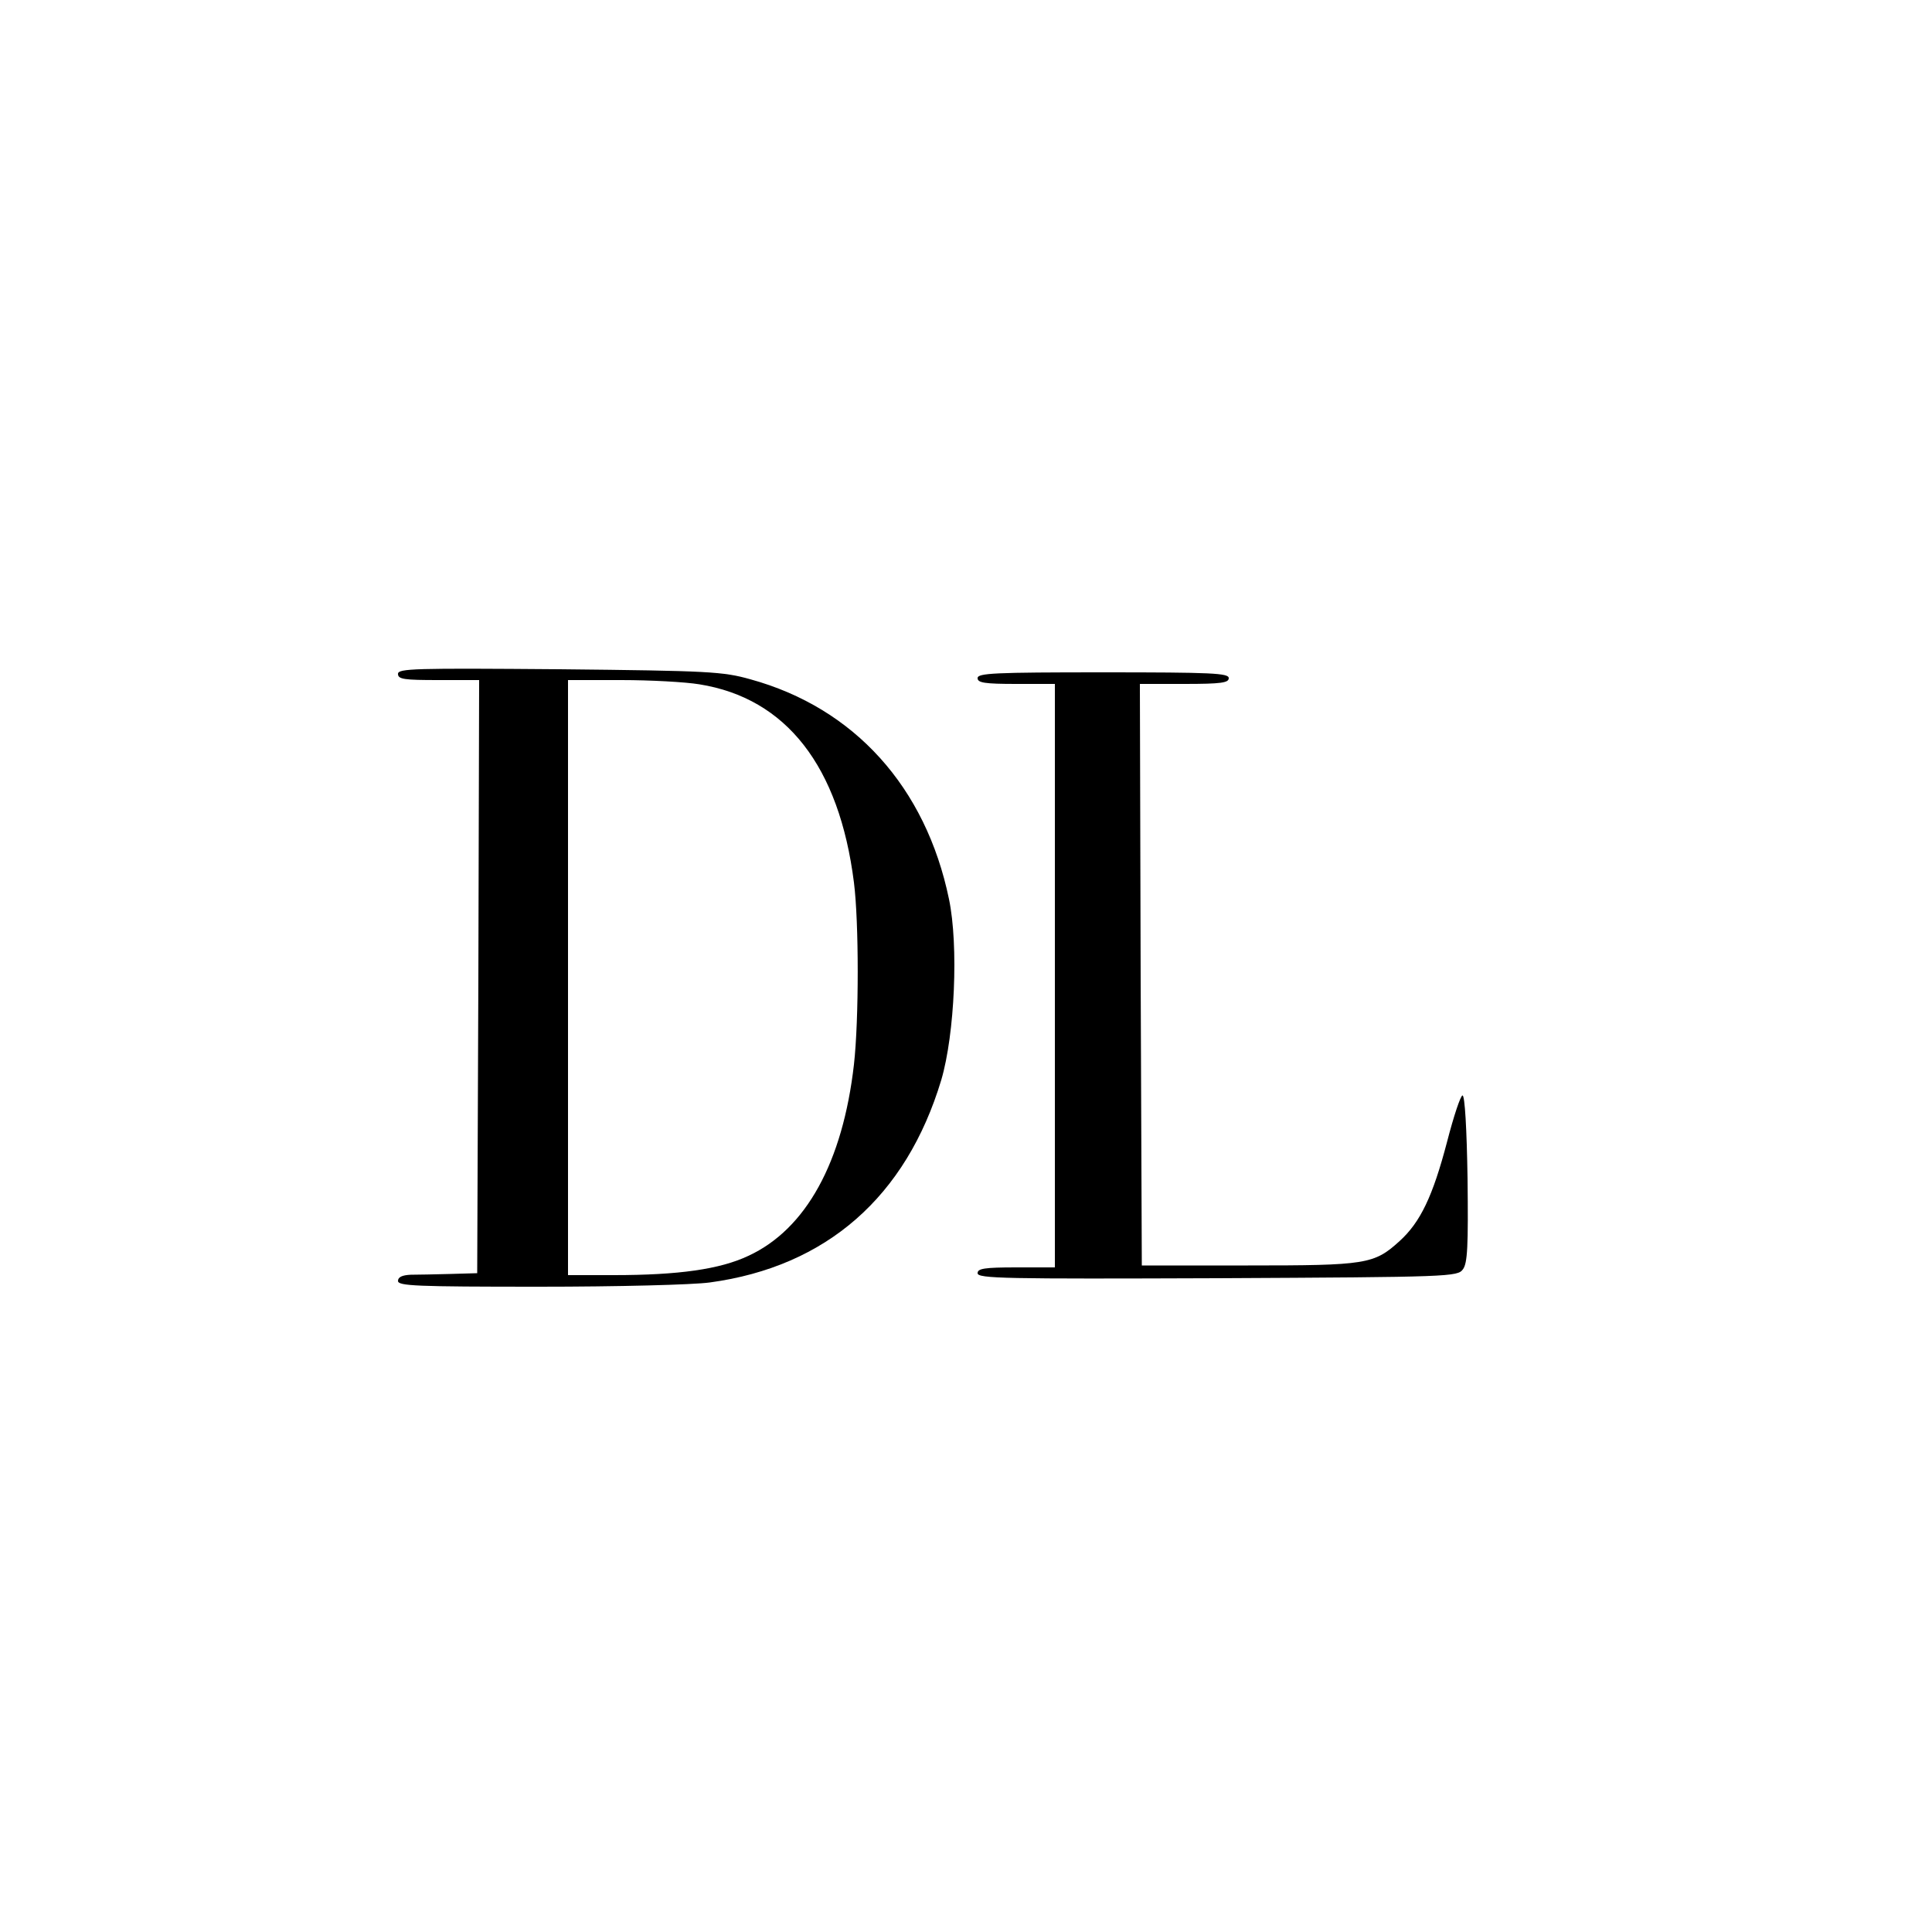
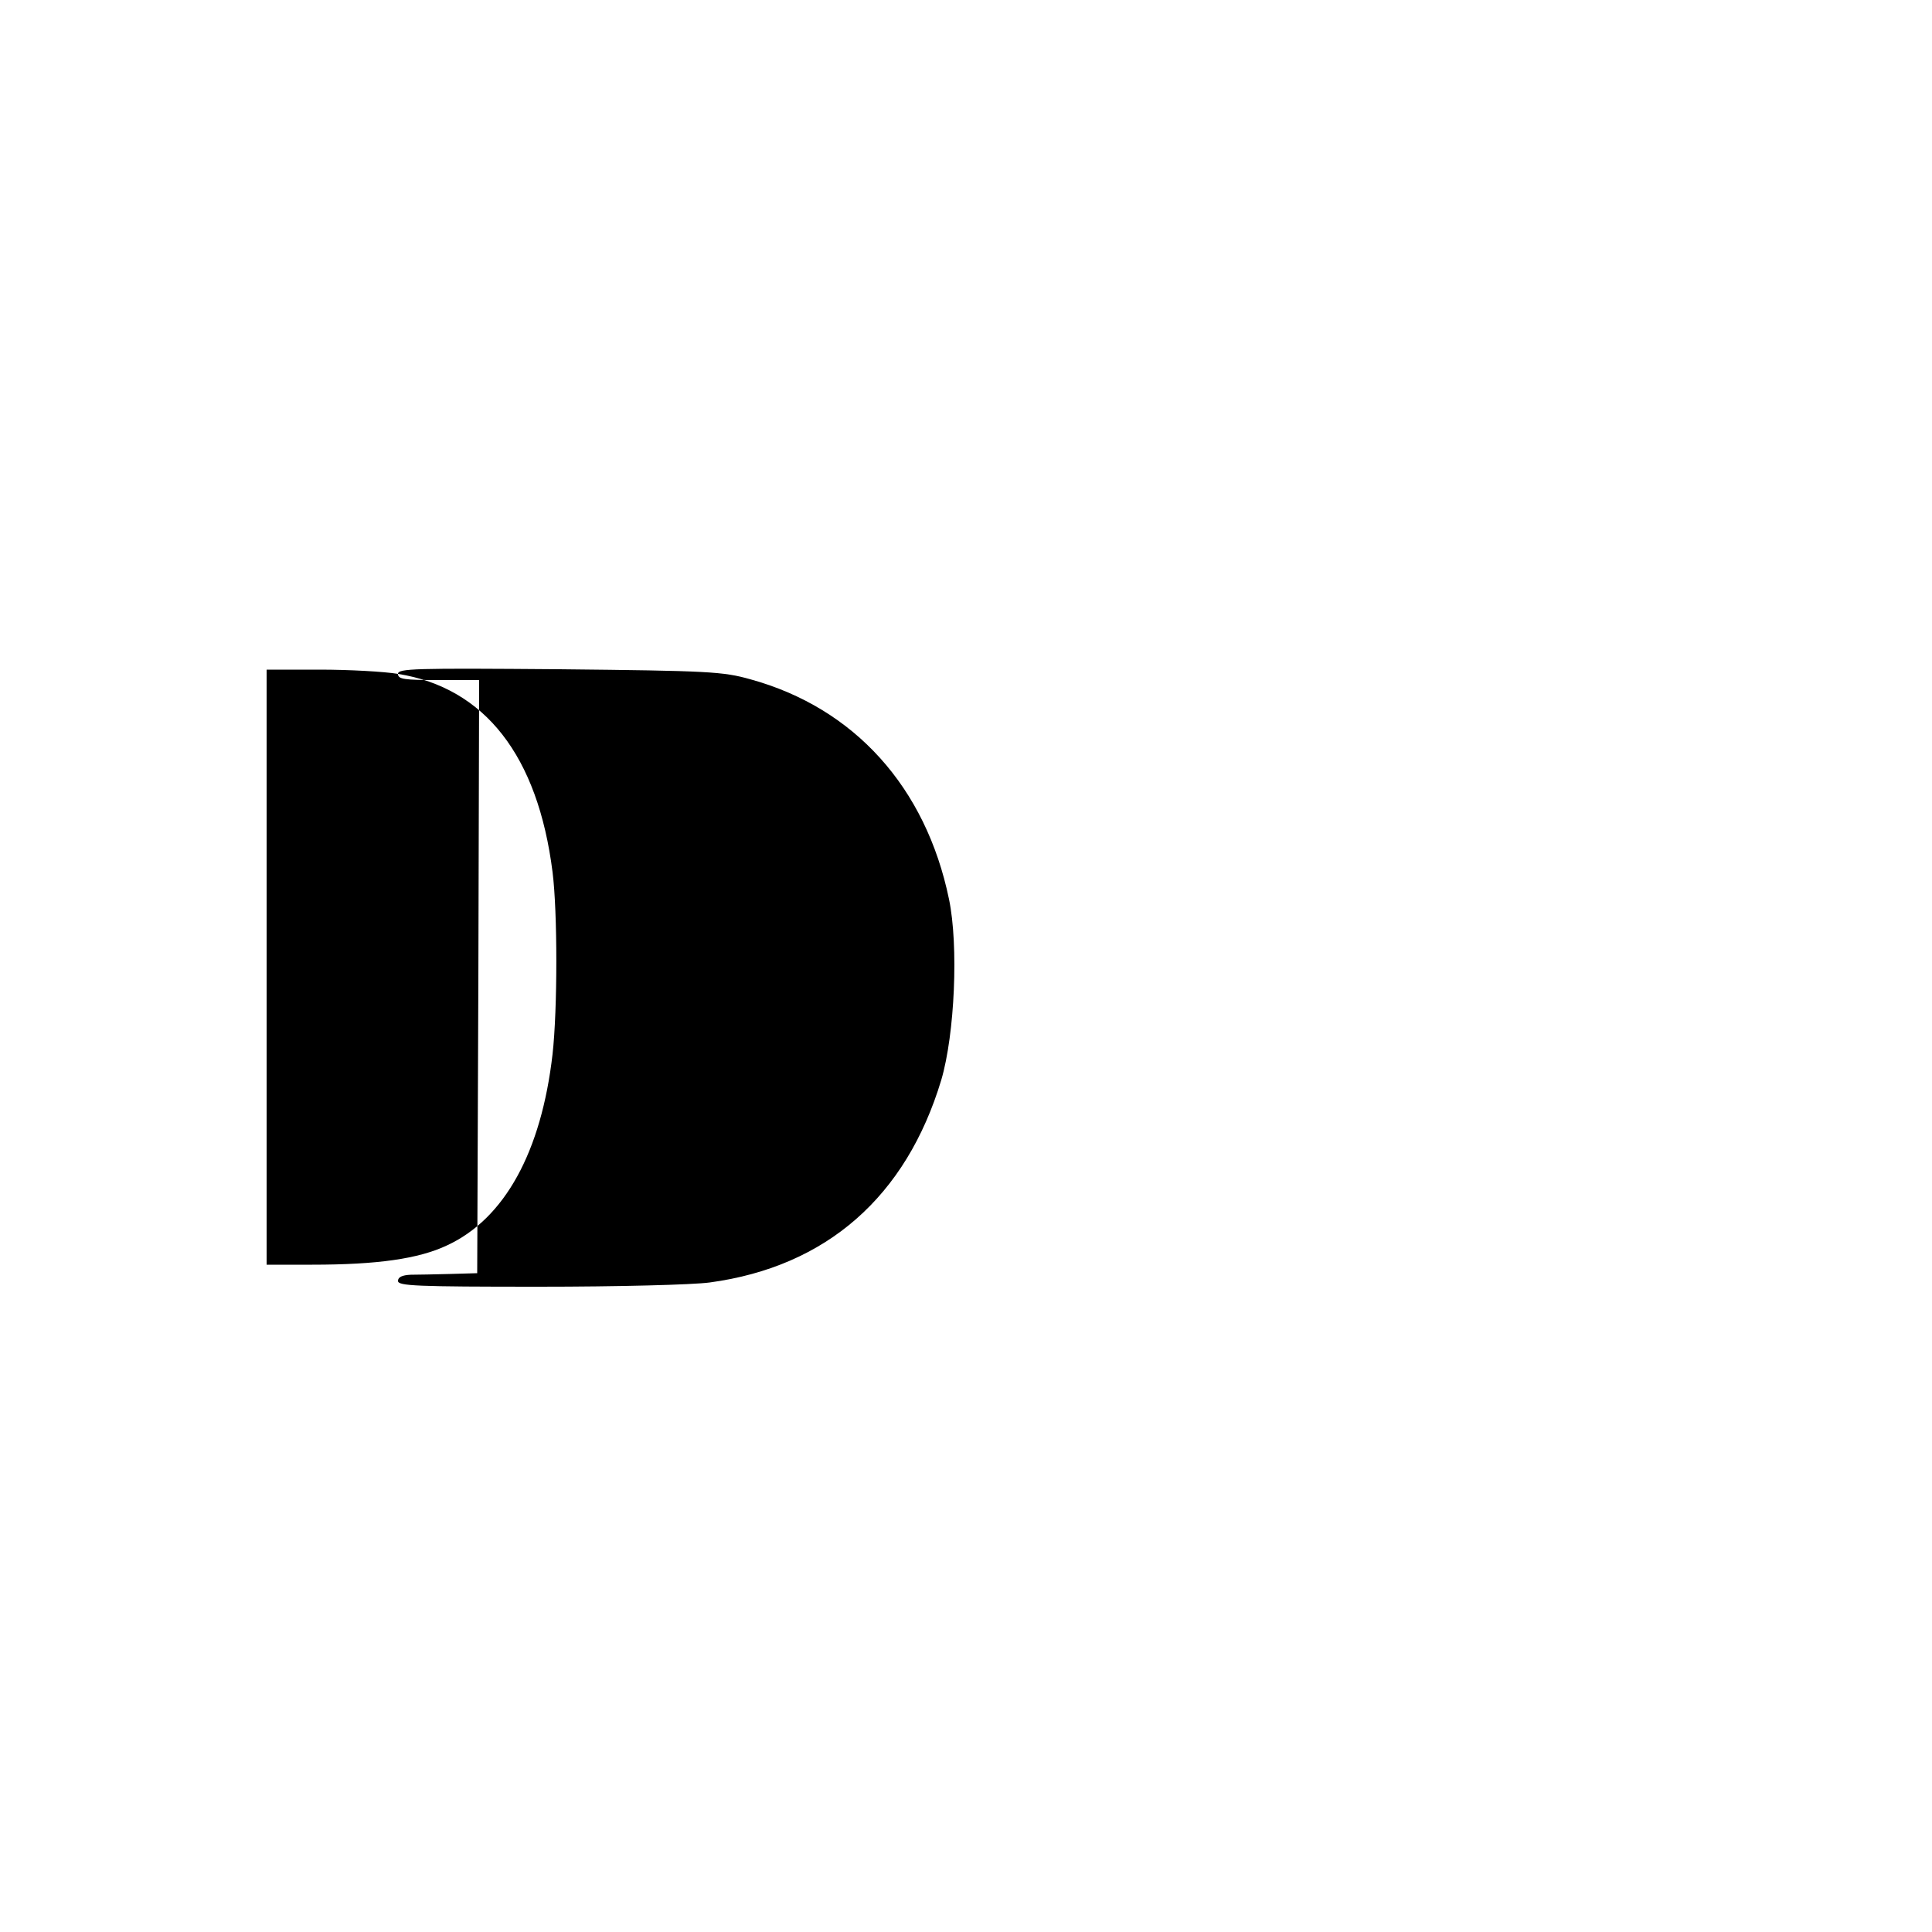
<svg xmlns="http://www.w3.org/2000/svg" version="1.0" width="500pt" height="500pt" viewBox="0 0 500 500" preserveAspectRatio="xMidYMid meet">
  <g transform="translate(0,500) scale(0.1,-0.1)" fill="#000000" stroke="none">
-     <path d="M1030 3256 c0 -14 16 -16 105 -16 l105 0 -2 -767 -3 -768 -70 -2 c-38 -1 -85 -2 -102 -2 -22 -1 -33 -6 -33 -16 0 -13 47 -15 364 -15 206 0 399 5 443 11 302 41 508 222 599 524 35 119 45 348 20 468 -60 290 -245 495 -514 569 -71 20 -107 22 -494 26 -376 3 -418 2 -418 -12z m780 -27 c225 -36 362 -212 400 -513 13 -103 13 -355 0 -471 -29 -253 -124 -426 -273 -495 -74 -35 -181 -50 -349 -50 l-118 0 0 770 0 770 138 0 c75 0 166 -5 202 -11z" />
-     <path d="M2530 3245 c0 -12 18 -15 100 -15 l100 0 0 -755 0 -755 -100 0 c-83 0 -100 -3 -100 -15 0 -14 70 -15 621 -13 604 3 621 4 635 23 12 16 14 60 12 235 -2 128 -7 215 -13 215 -5 0 -23 -54 -40 -120 -37 -141 -69 -208 -123 -257 -66 -60 -86 -63 -392 -63 l-275 0 -3 753 -2 752 115 0 c96 0 115 3 115 15 0 13 -43 15 -325 15 -282 0 -325 -2 -325 -15z" />
+     <path d="M1030 3256 c0 -14 16 -16 105 -16 l105 0 -2 -767 -3 -768 -70 -2 c-38 -1 -85 -2 -102 -2 -22 -1 -33 -6 -33 -16 0 -13 47 -15 364 -15 206 0 399 5 443 11 302 41 508 222 599 524 35 119 45 348 20 468 -60 290 -245 495 -514 569 -71 20 -107 22 -494 26 -376 3 -418 2 -418 -12z c225 -36 362 -212 400 -513 13 -103 13 -355 0 -471 -29 -253 -124 -426 -273 -495 -74 -35 -181 -50 -349 -50 l-118 0 0 770 0 770 138 0 c75 0 166 -5 202 -11z" />
  </g>
</svg>